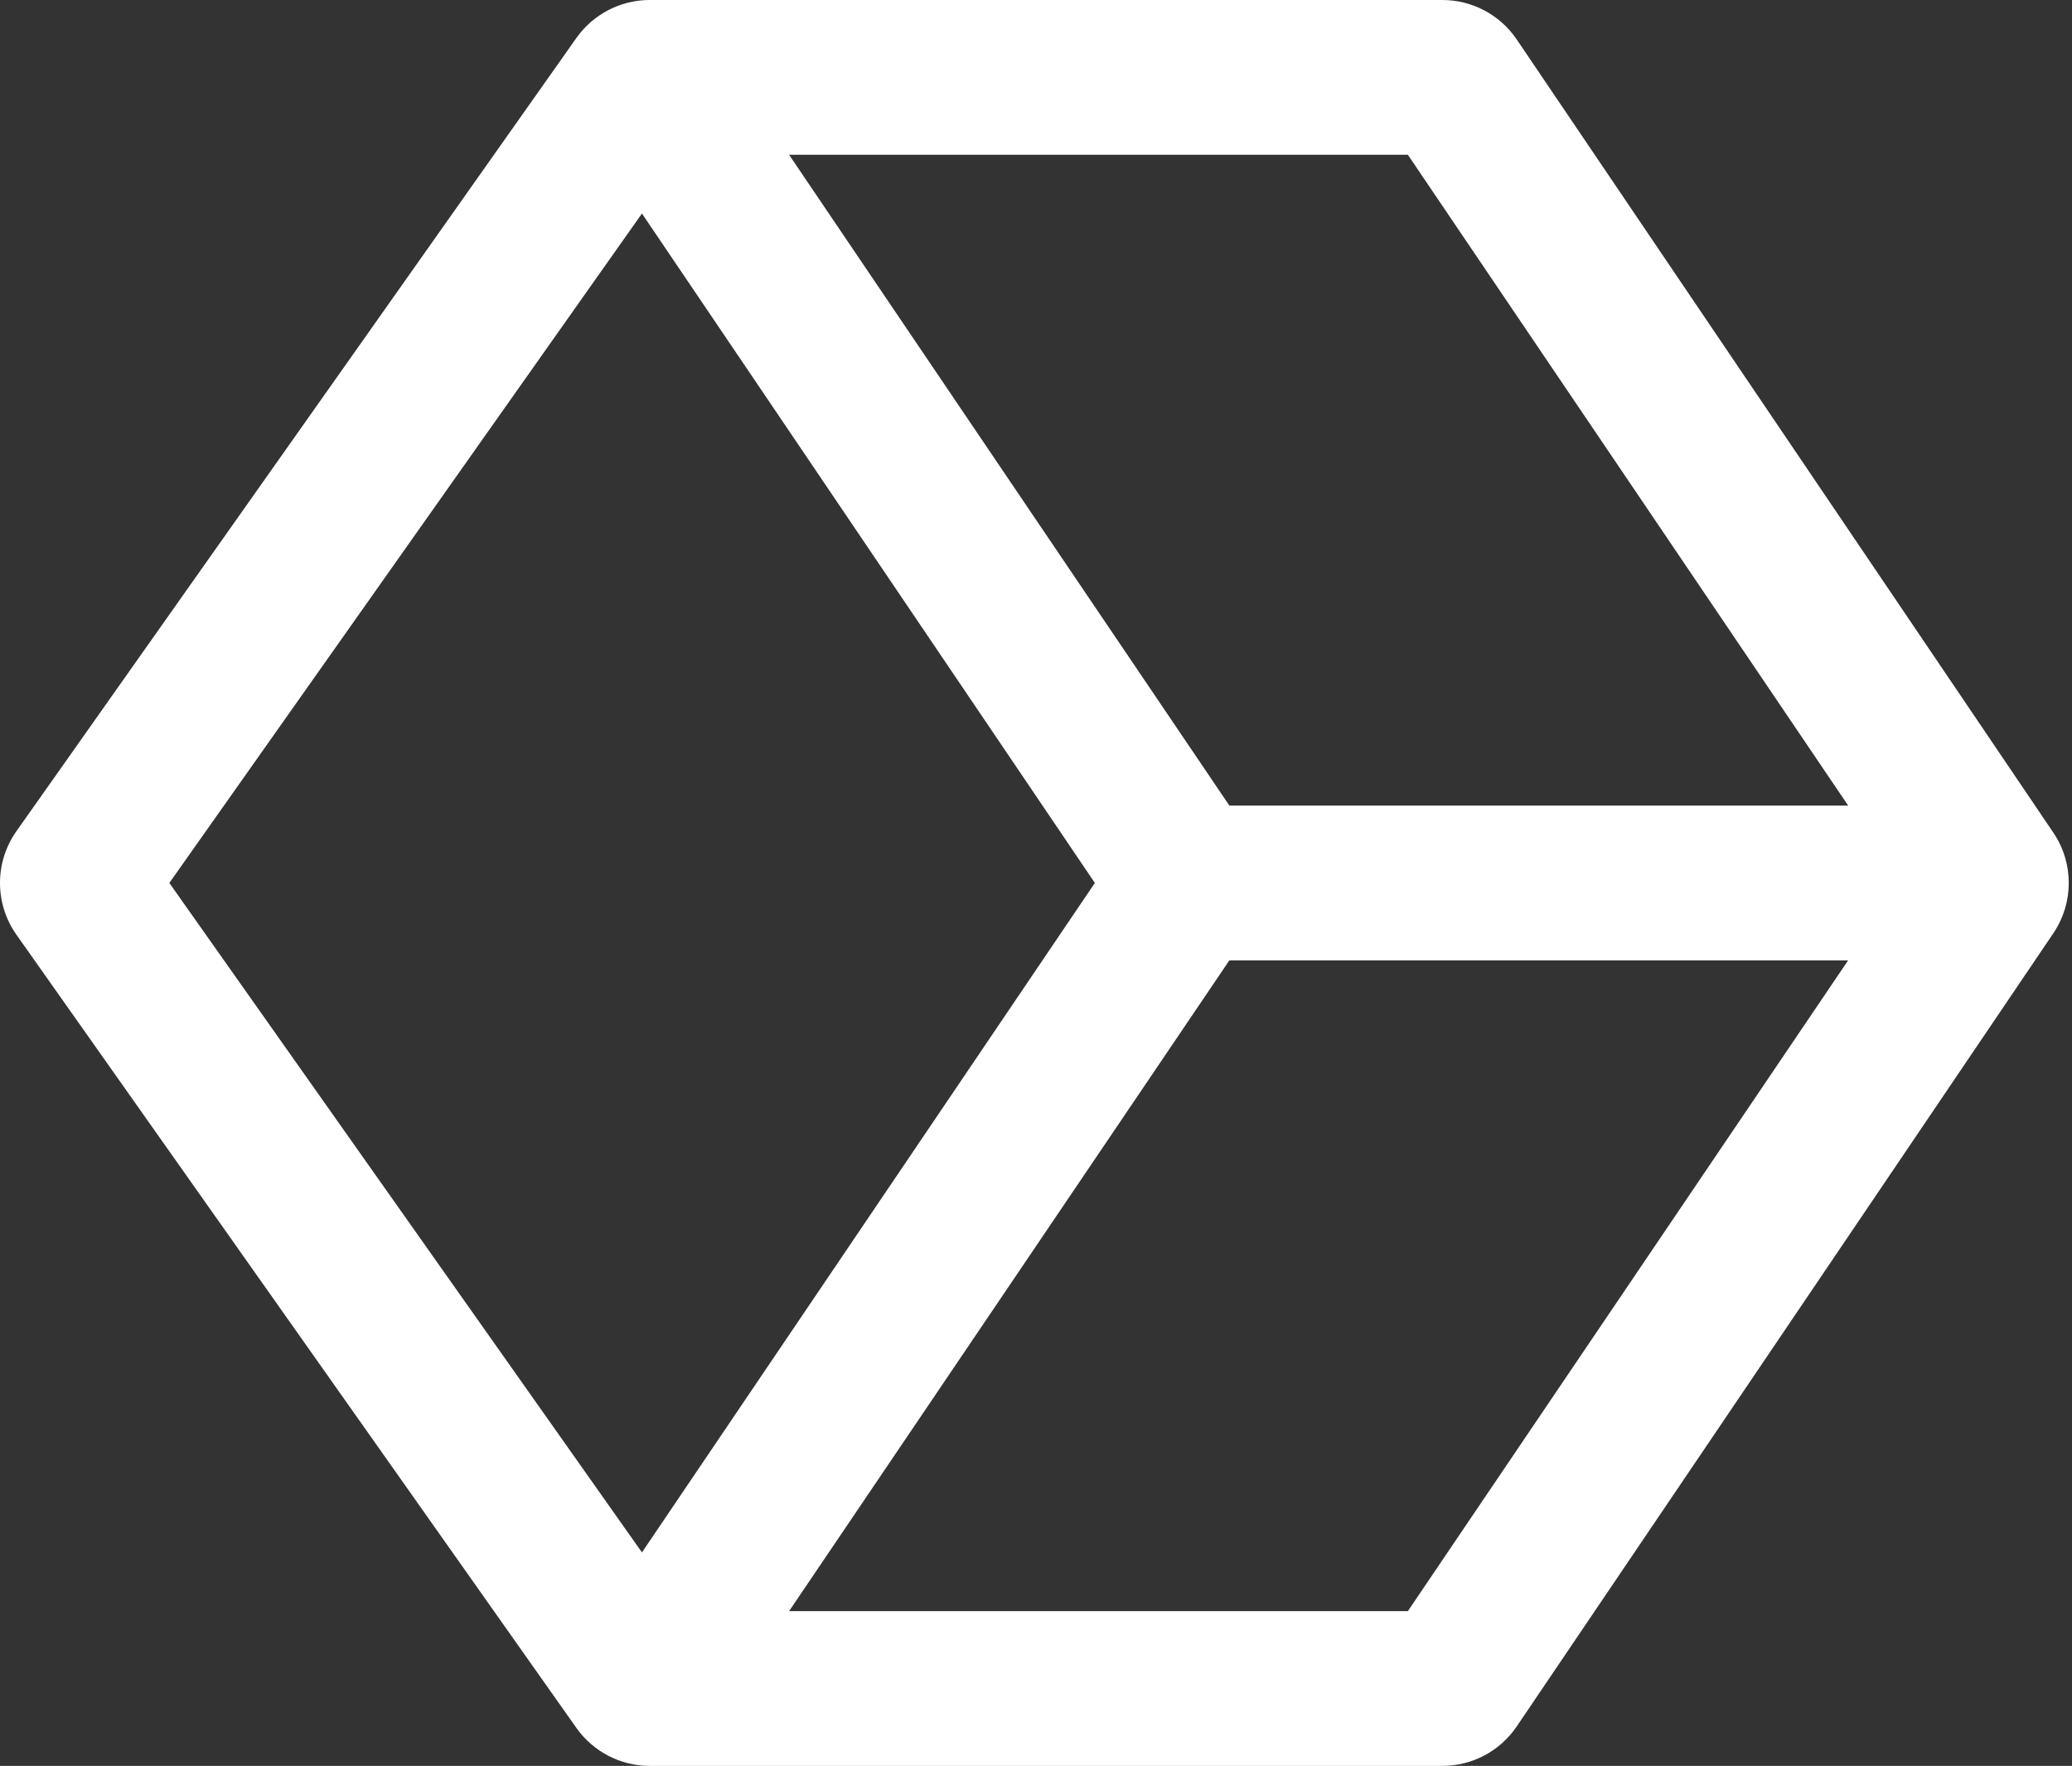
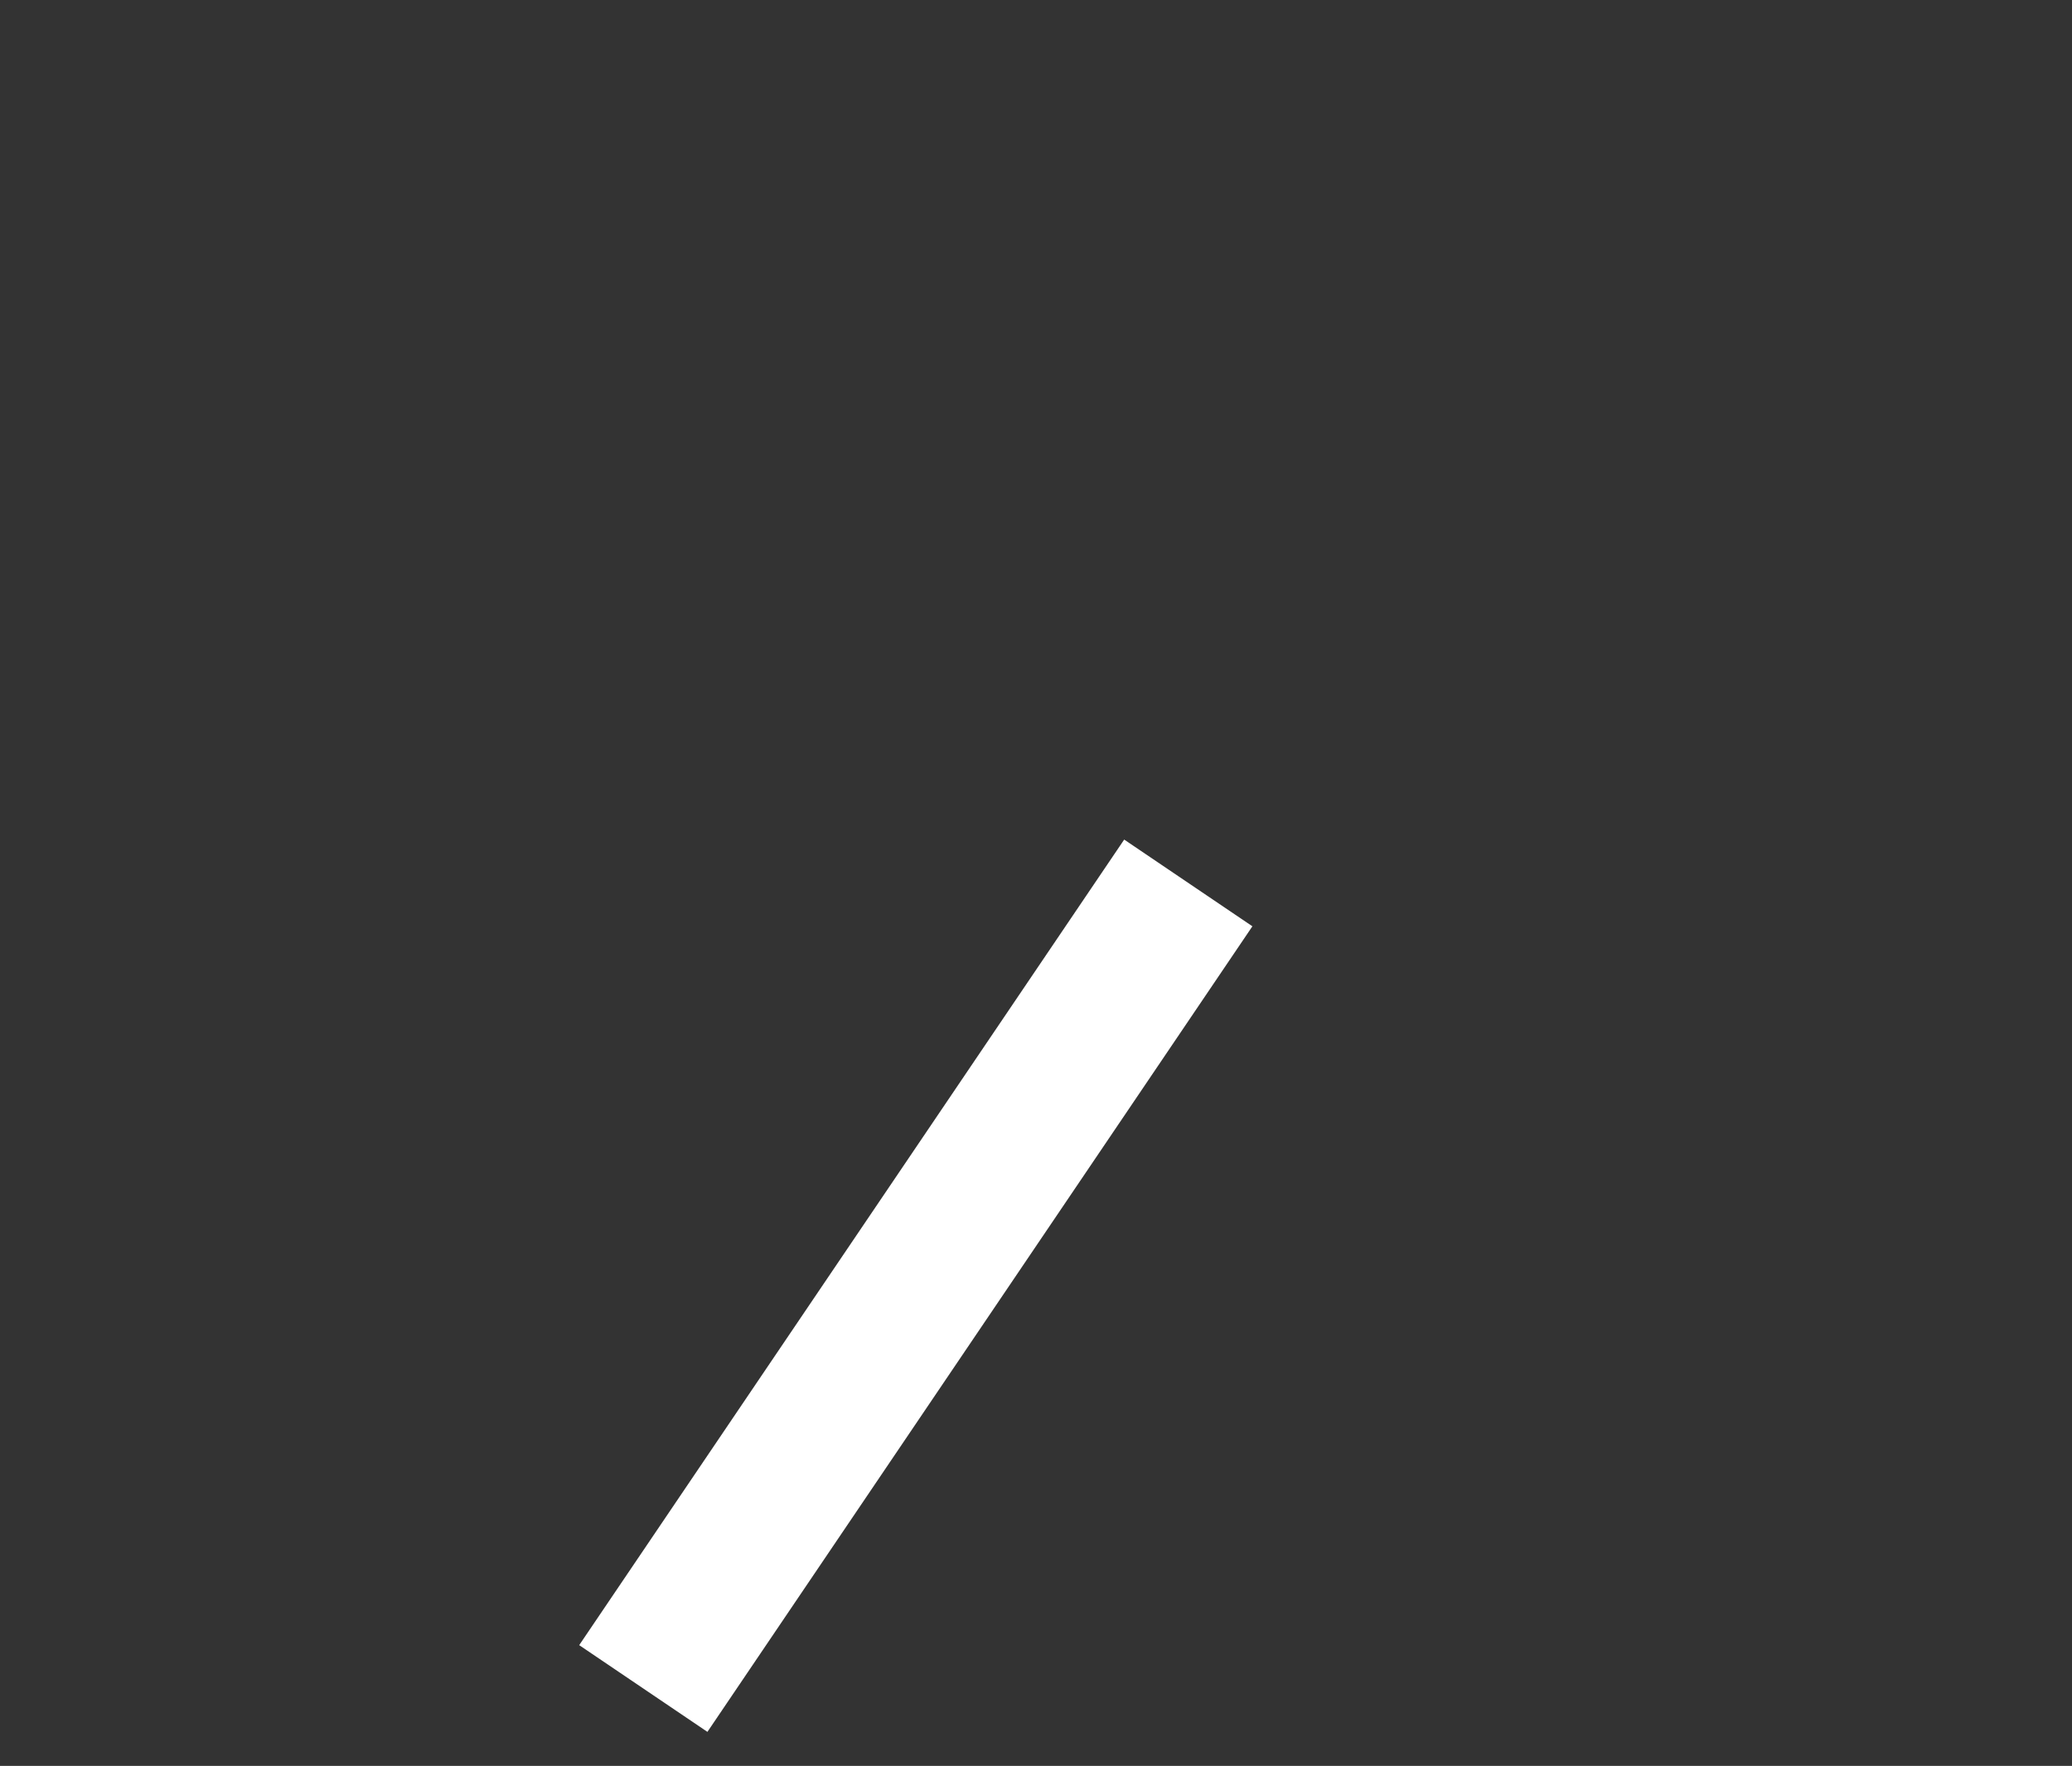
<svg xmlns="http://www.w3.org/2000/svg" width="149" height="127" viewBox="0 0 149 127" fill="none">
  <rect x="0" y="0" width="149" height="127" fill="#333333" stroke="none" />
-   <path fill-rule="evenodd" clip-rule="evenodd" d="M49.145 11.131L12.178 63.5L49.145 115.869H101.241L136.668 63.5L101.241 11.131H49.145ZM41.448 2.733C42.658 1.019 44.625 0 46.722 0H103.723C105.866 0 107.869 1.064 109.07 2.839L147.659 59.883C149.137 62.068 149.137 64.932 147.659 67.117L109.07 124.161C107.869 125.937 105.866 127 103.723 127H46.722C44.625 127 42.658 125.981 41.448 124.267L1.182 67.223C-0.394 64.991 -0.394 62.009 1.182 59.777L41.448 2.733Z" fill="white" />
-   <path fill-rule="evenodd" clip-rule="evenodd" d="M41.651 8.685L50.871 2.448L88.406 57.936H143.387V69.067H82.498L41.651 8.685Z" fill="white" />
  <path fill-rule="evenodd" clip-rule="evenodd" d="M41.651 118.316L80.842 60.381L90.062 66.618L50.871 124.553L41.651 118.316Z" fill="white" />
</svg>